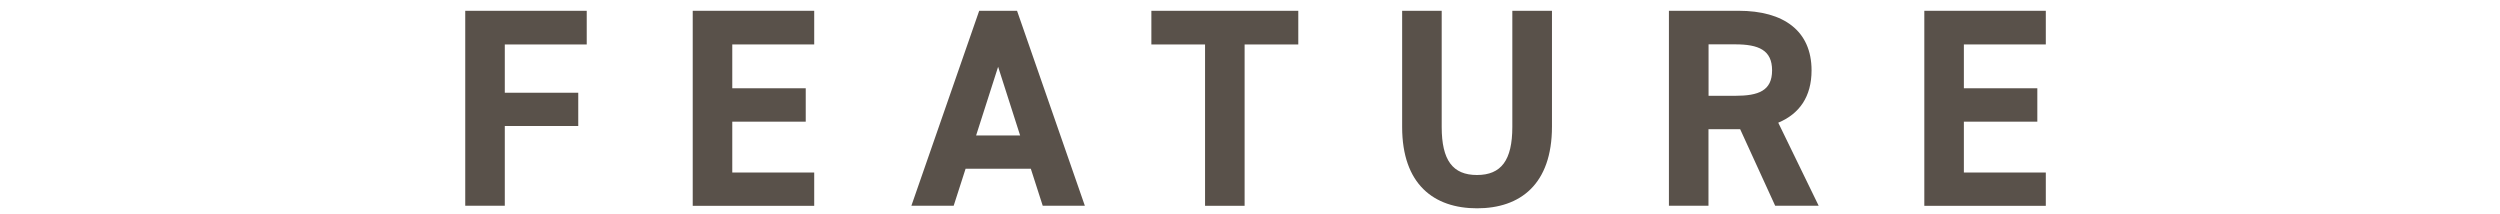
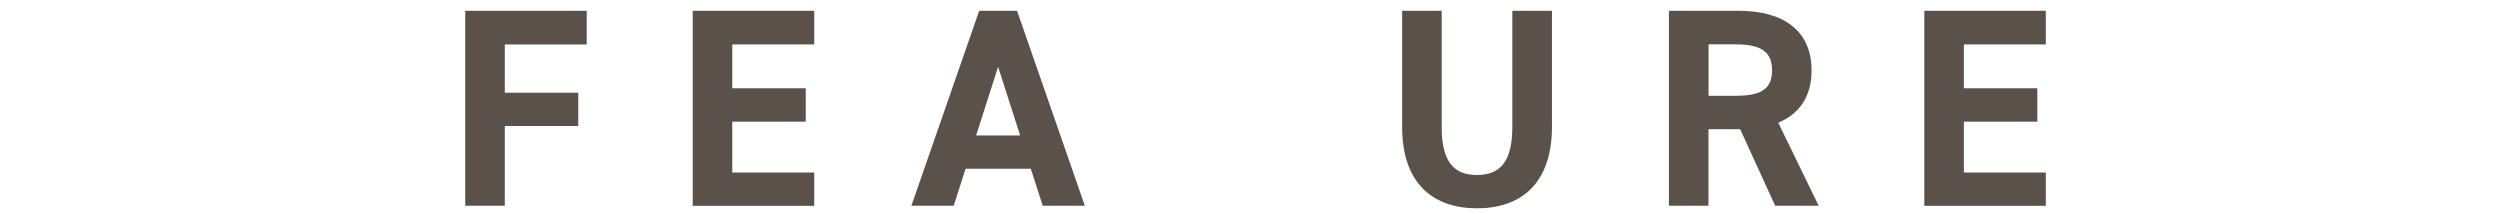
<svg xmlns="http://www.w3.org/2000/svg" id="uuid-433db976-dd1a-4c53-9412-9c69912efca0" width="292" height="25" viewBox="0 0 292 25">
  <defs>
    <style>.uuid-619525ab-f9e0-4a90-849a-e0879597b576{fill:#59514a;}</style>
  </defs>
  <path class="uuid-619525ab-f9e0-4a90-849a-e0879597b576" d="M68.53,1.26v3.93h-9.57v5.64h8.58v3.89h-8.58v9.31h-4.62V1.26h14.19Z" />
  <path class="uuid-619525ab-f9e0-4a90-849a-e0879597b576" d="M95.1,1.26v3.93h-9.57v5.12h8.58v3.9h-8.58v5.94h9.57v3.89h-14.19V1.26h14.19Z" />
  <path class="uuid-619525ab-f9e0-4a90-849a-e0879597b576" d="M106.45,24.03l7.92-22.77h4.42l7.92,22.77h-4.92l-1.39-4.32h-7.62l-1.39,4.32h-4.95ZM114,15.82h5.15l-2.57-8.02-2.57,8.02Z" />
-   <path class="uuid-619525ab-f9e0-4a90-849a-e0879597b576" d="M151.64,1.26v3.93h-6.27v18.85h-4.62V5.19h-6.27V1.26h17.16Z" />
  <path class="uuid-619525ab-f9e0-4a90-849a-e0879597b576" d="M181.27,1.26v13.53c0,6.73-3.7,9.54-8.75,9.54s-8.75-2.81-8.75-9.5V1.26h4.62v13.57c0,3.89,1.29,5.61,4.12,5.61s4.13-1.72,4.13-5.61V1.26h4.62Z" />
  <path class="uuid-619525ab-f9e0-4a90-849a-e0879597b576" d="M207.34,24.03l-4.09-8.94h-3.7v8.94h-4.62V1.26h8.15c5.25,0,8.51,2.34,8.51,6.96,0,3.07-1.42,5.08-3.89,6.11l4.72,9.7h-5.08ZM202.66,11.19c2.74,0,4.32-.59,4.32-2.97s-1.58-3.04-4.32-3.04h-3.1v6.01h3.1Z" />
  <path class="uuid-619525ab-f9e0-4a90-849a-e0879597b576" d="M238.95,1.26v3.93h-9.57v5.12h8.58v3.9h-8.58v5.94h9.57v3.89h-14.19V1.26h14.19Z" />
</svg>